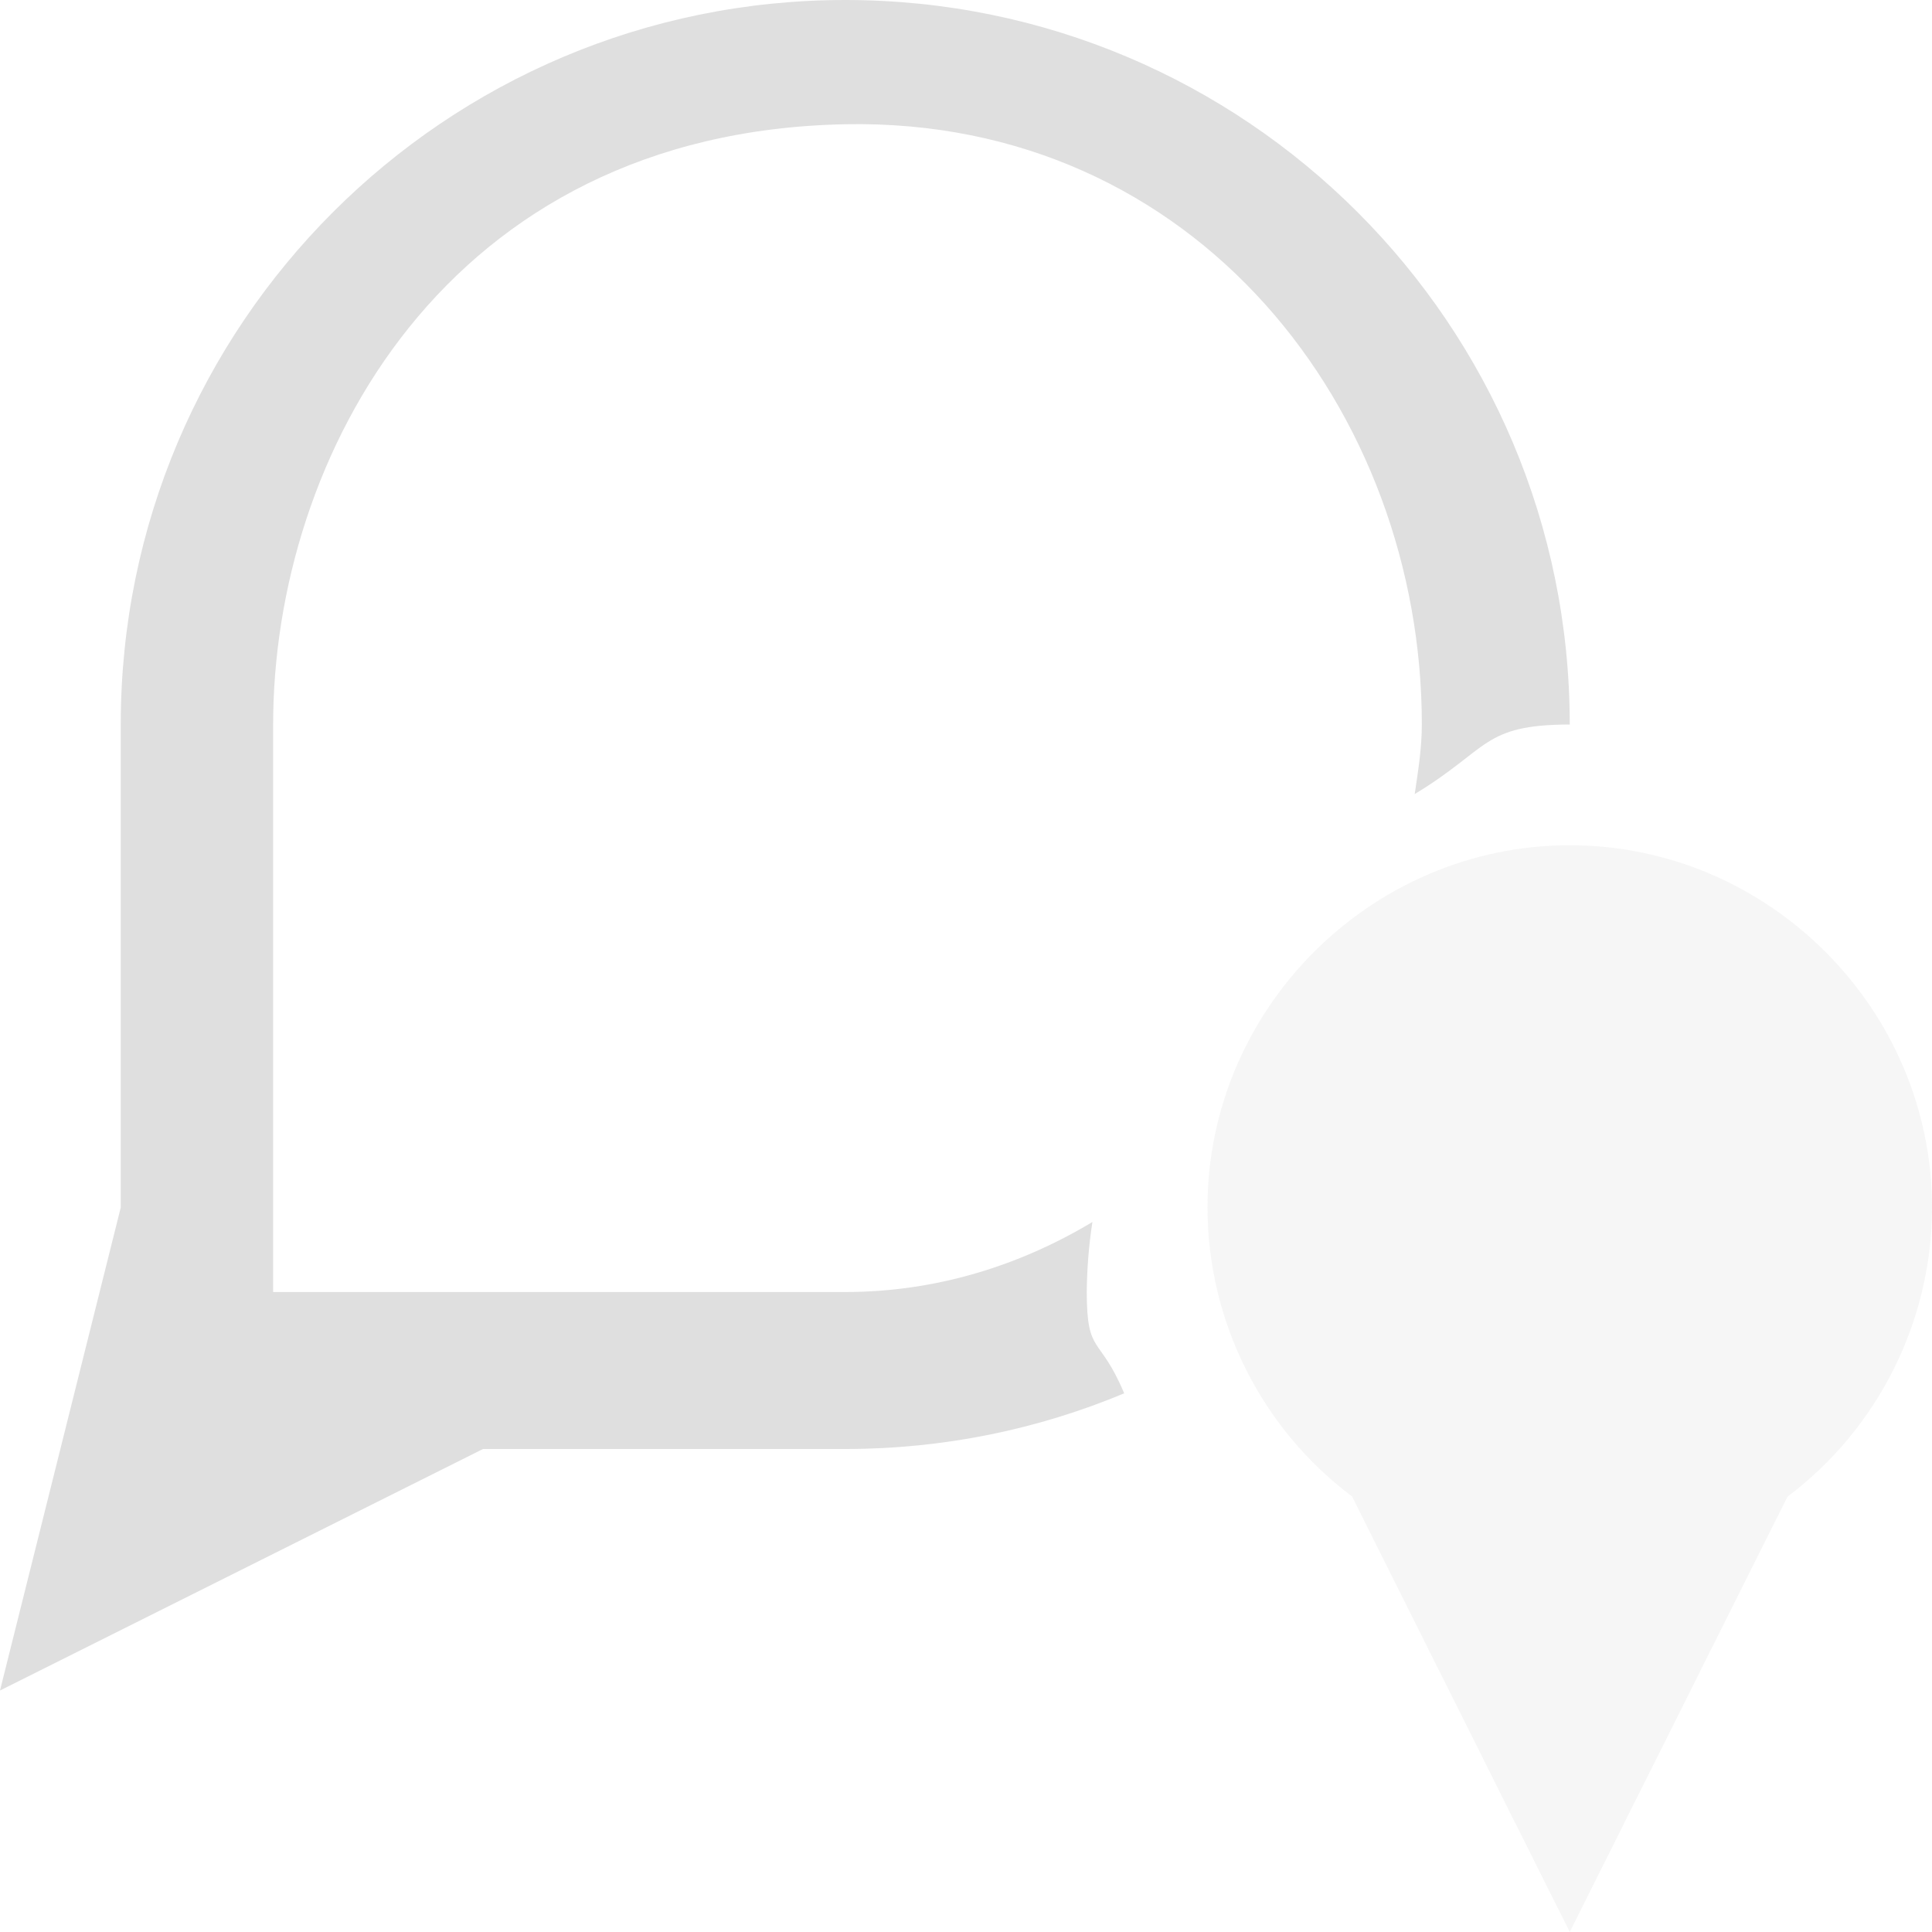
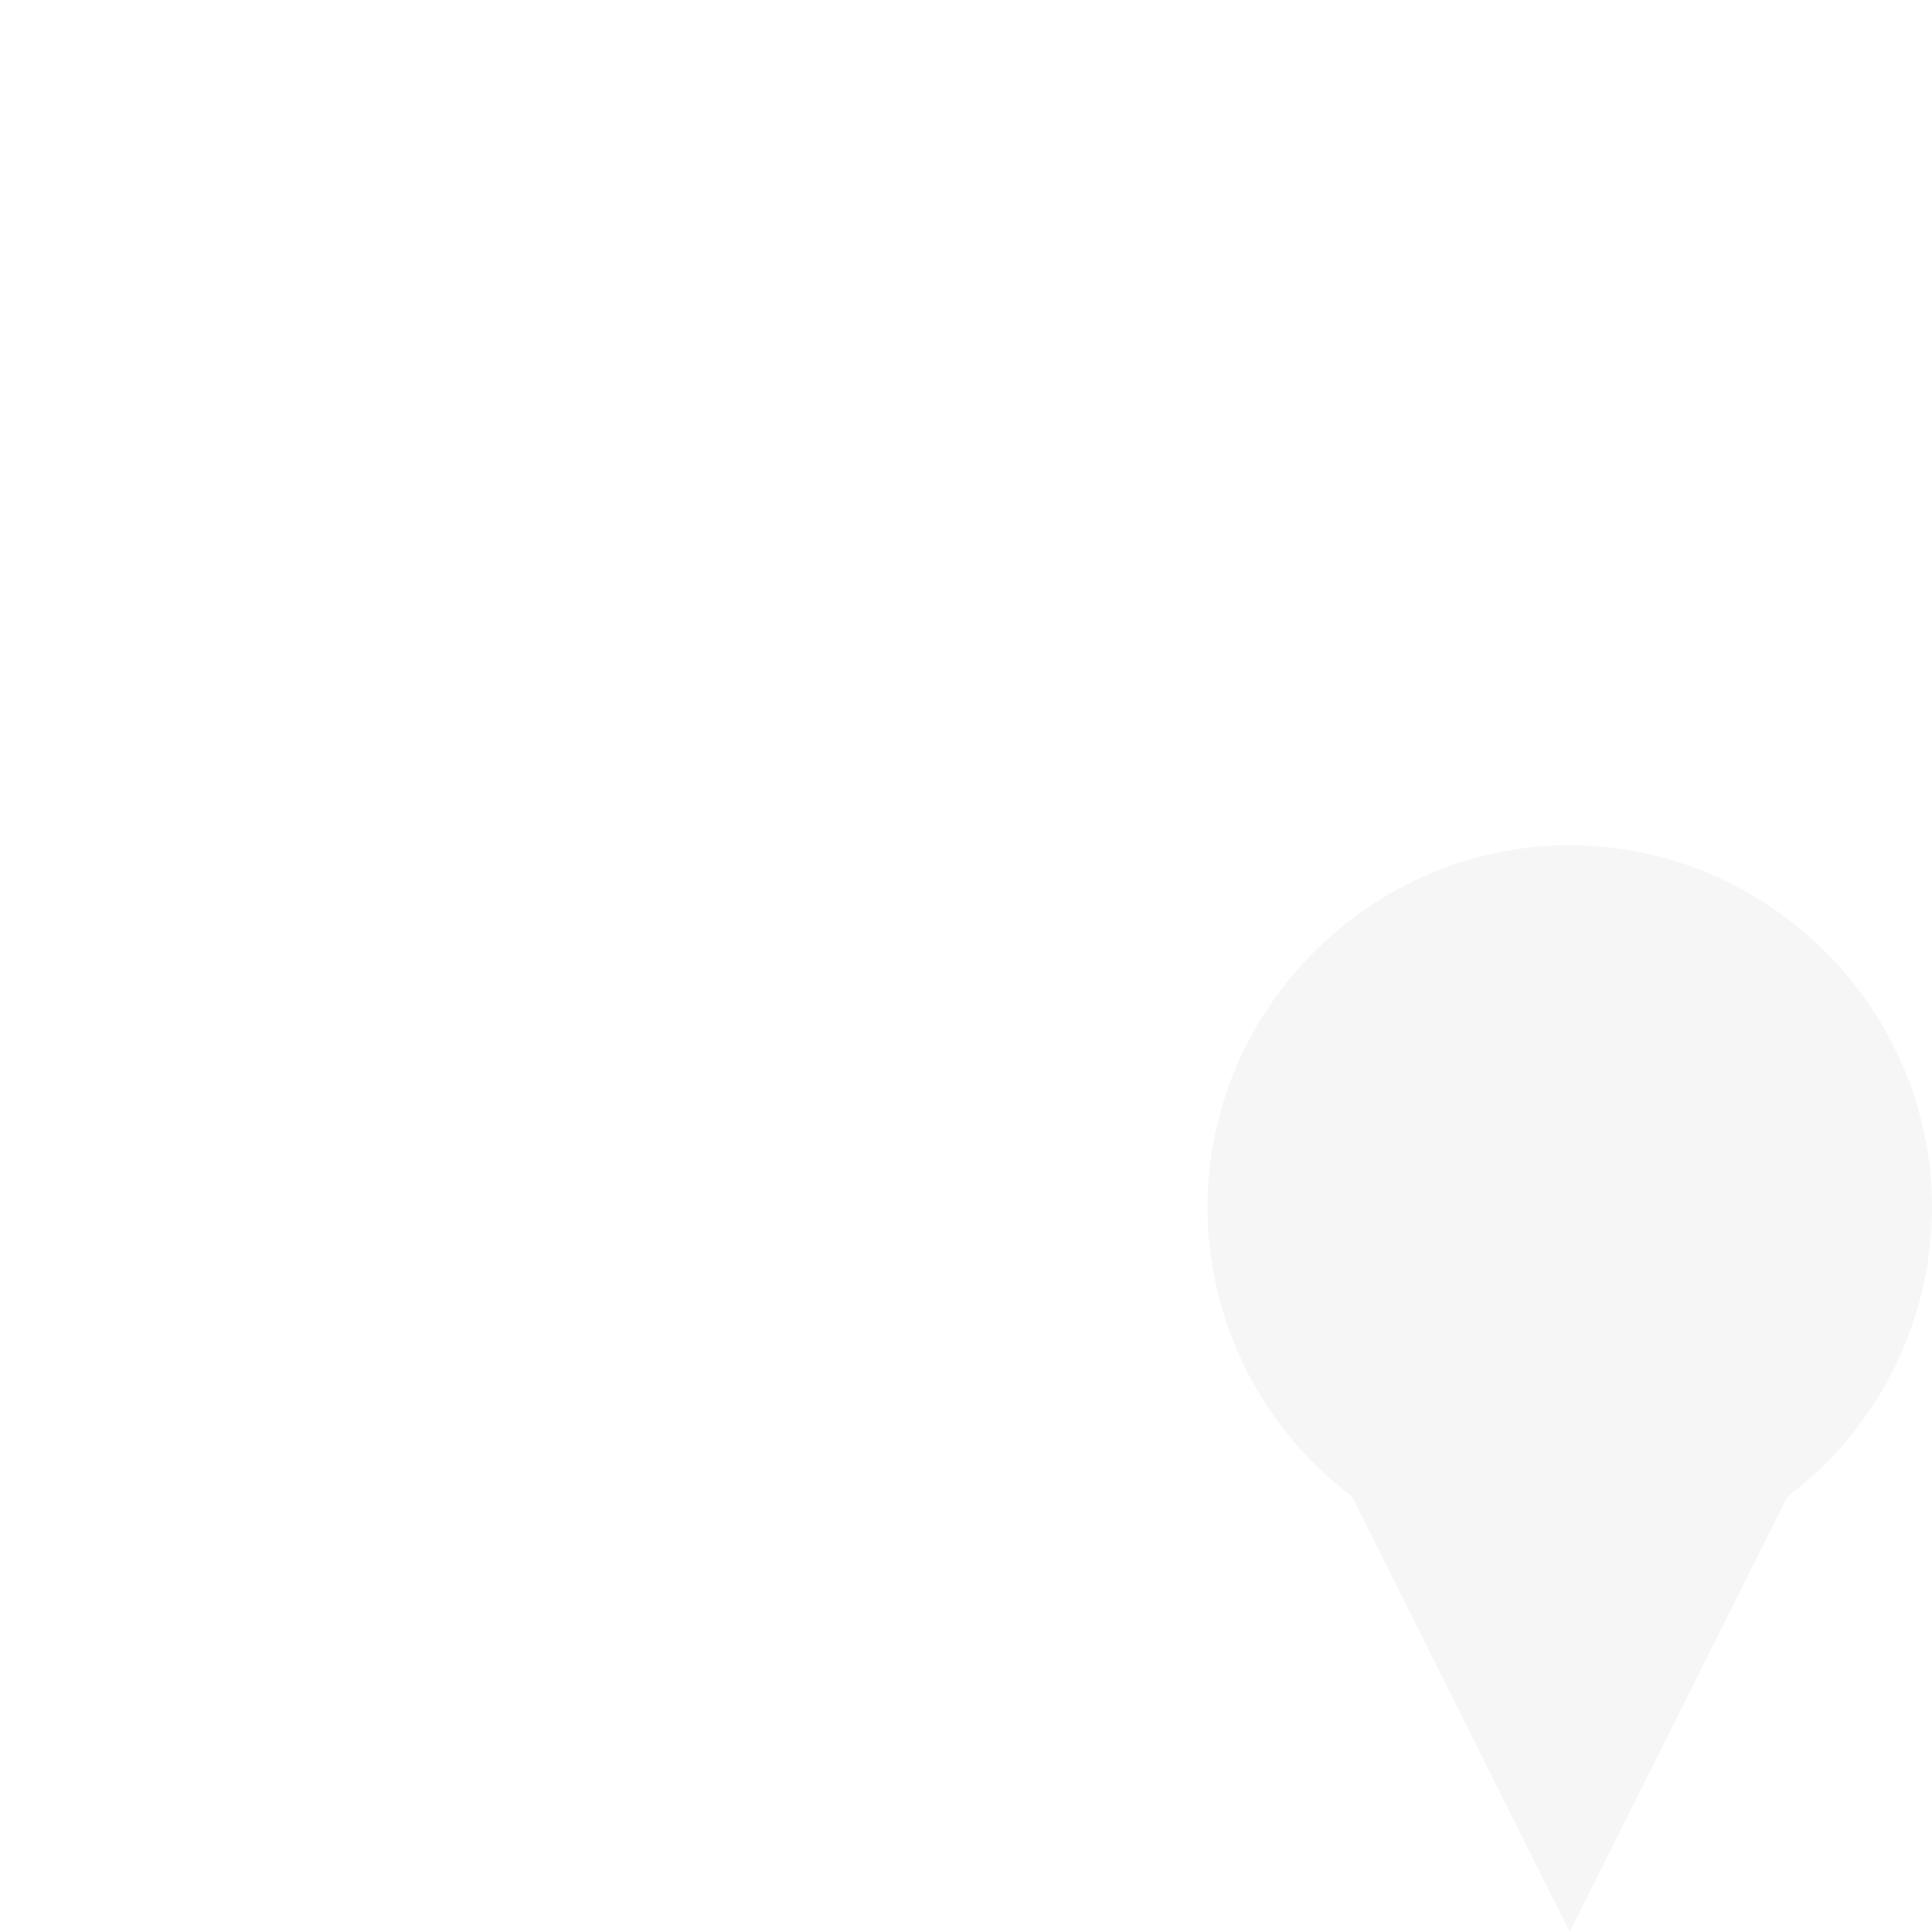
<svg xmlns="http://www.w3.org/2000/svg" style="fill-rule:evenodd;clip-rule:evenodd;stroke-linejoin:round;stroke-miterlimit:2" width="100%" height="100%" viewBox="0 0 16 16" xml:space="preserve">
  <defs>
    <style id="current-color-scheme" type="text/css">
   .ColorScheme-Text { color:#dfdfdf; } .ColorScheme-Highlight { color:#4285f4; } .ColorScheme-NeutralText { color:#ff9800; } .ColorScheme-PositiveText { color:#4caf50; } .ColorScheme-NegativeText { color:#f44336; }
  </style>
  </defs>
  <path style="fill:currentColor;fill-opacity:0.3" class="ColorScheme-Text" d="M13,7c-1.646,0 -3,1.354 -3,3c0.001,0.941 0.445,1.828 1.197,2.393l1.803,3.607l1.803,-3.605c0.752,-0.566 1.196,-1.454 1.197,-2.395c0,-1.646 -1.354,-3 -3,-3Z" />
-   <path style="fill:currentColor;" class="ColorScheme-Text" d="M7,0c-3.314,0 -6,2.686 -6,6l0,4l-1,4l4,-2l3,0c0.819,0 1.599,-0.164 2.31,-0.461c-0.204,-0.487 -0.309,-0.31 -0.31,-0.839c0.002,-0.194 0.017,-0.388 0.047,-0.58c-0.601,0.361 -1.296,0.58 -2.047,0.58l-4.738,0l0,-4.7c0,-2.209 1.426,-4.907 4.738,-4.971c2.91,-0.056 4.775,2.379 4.775,4.971c0,0.197 -0.031,0.387 -0.059,0.576c0.621,-0.375 0.558,-0.574 1.284,-0.576c-0,-3.314 -2.686,-6 -6,-6Z" />
</svg>